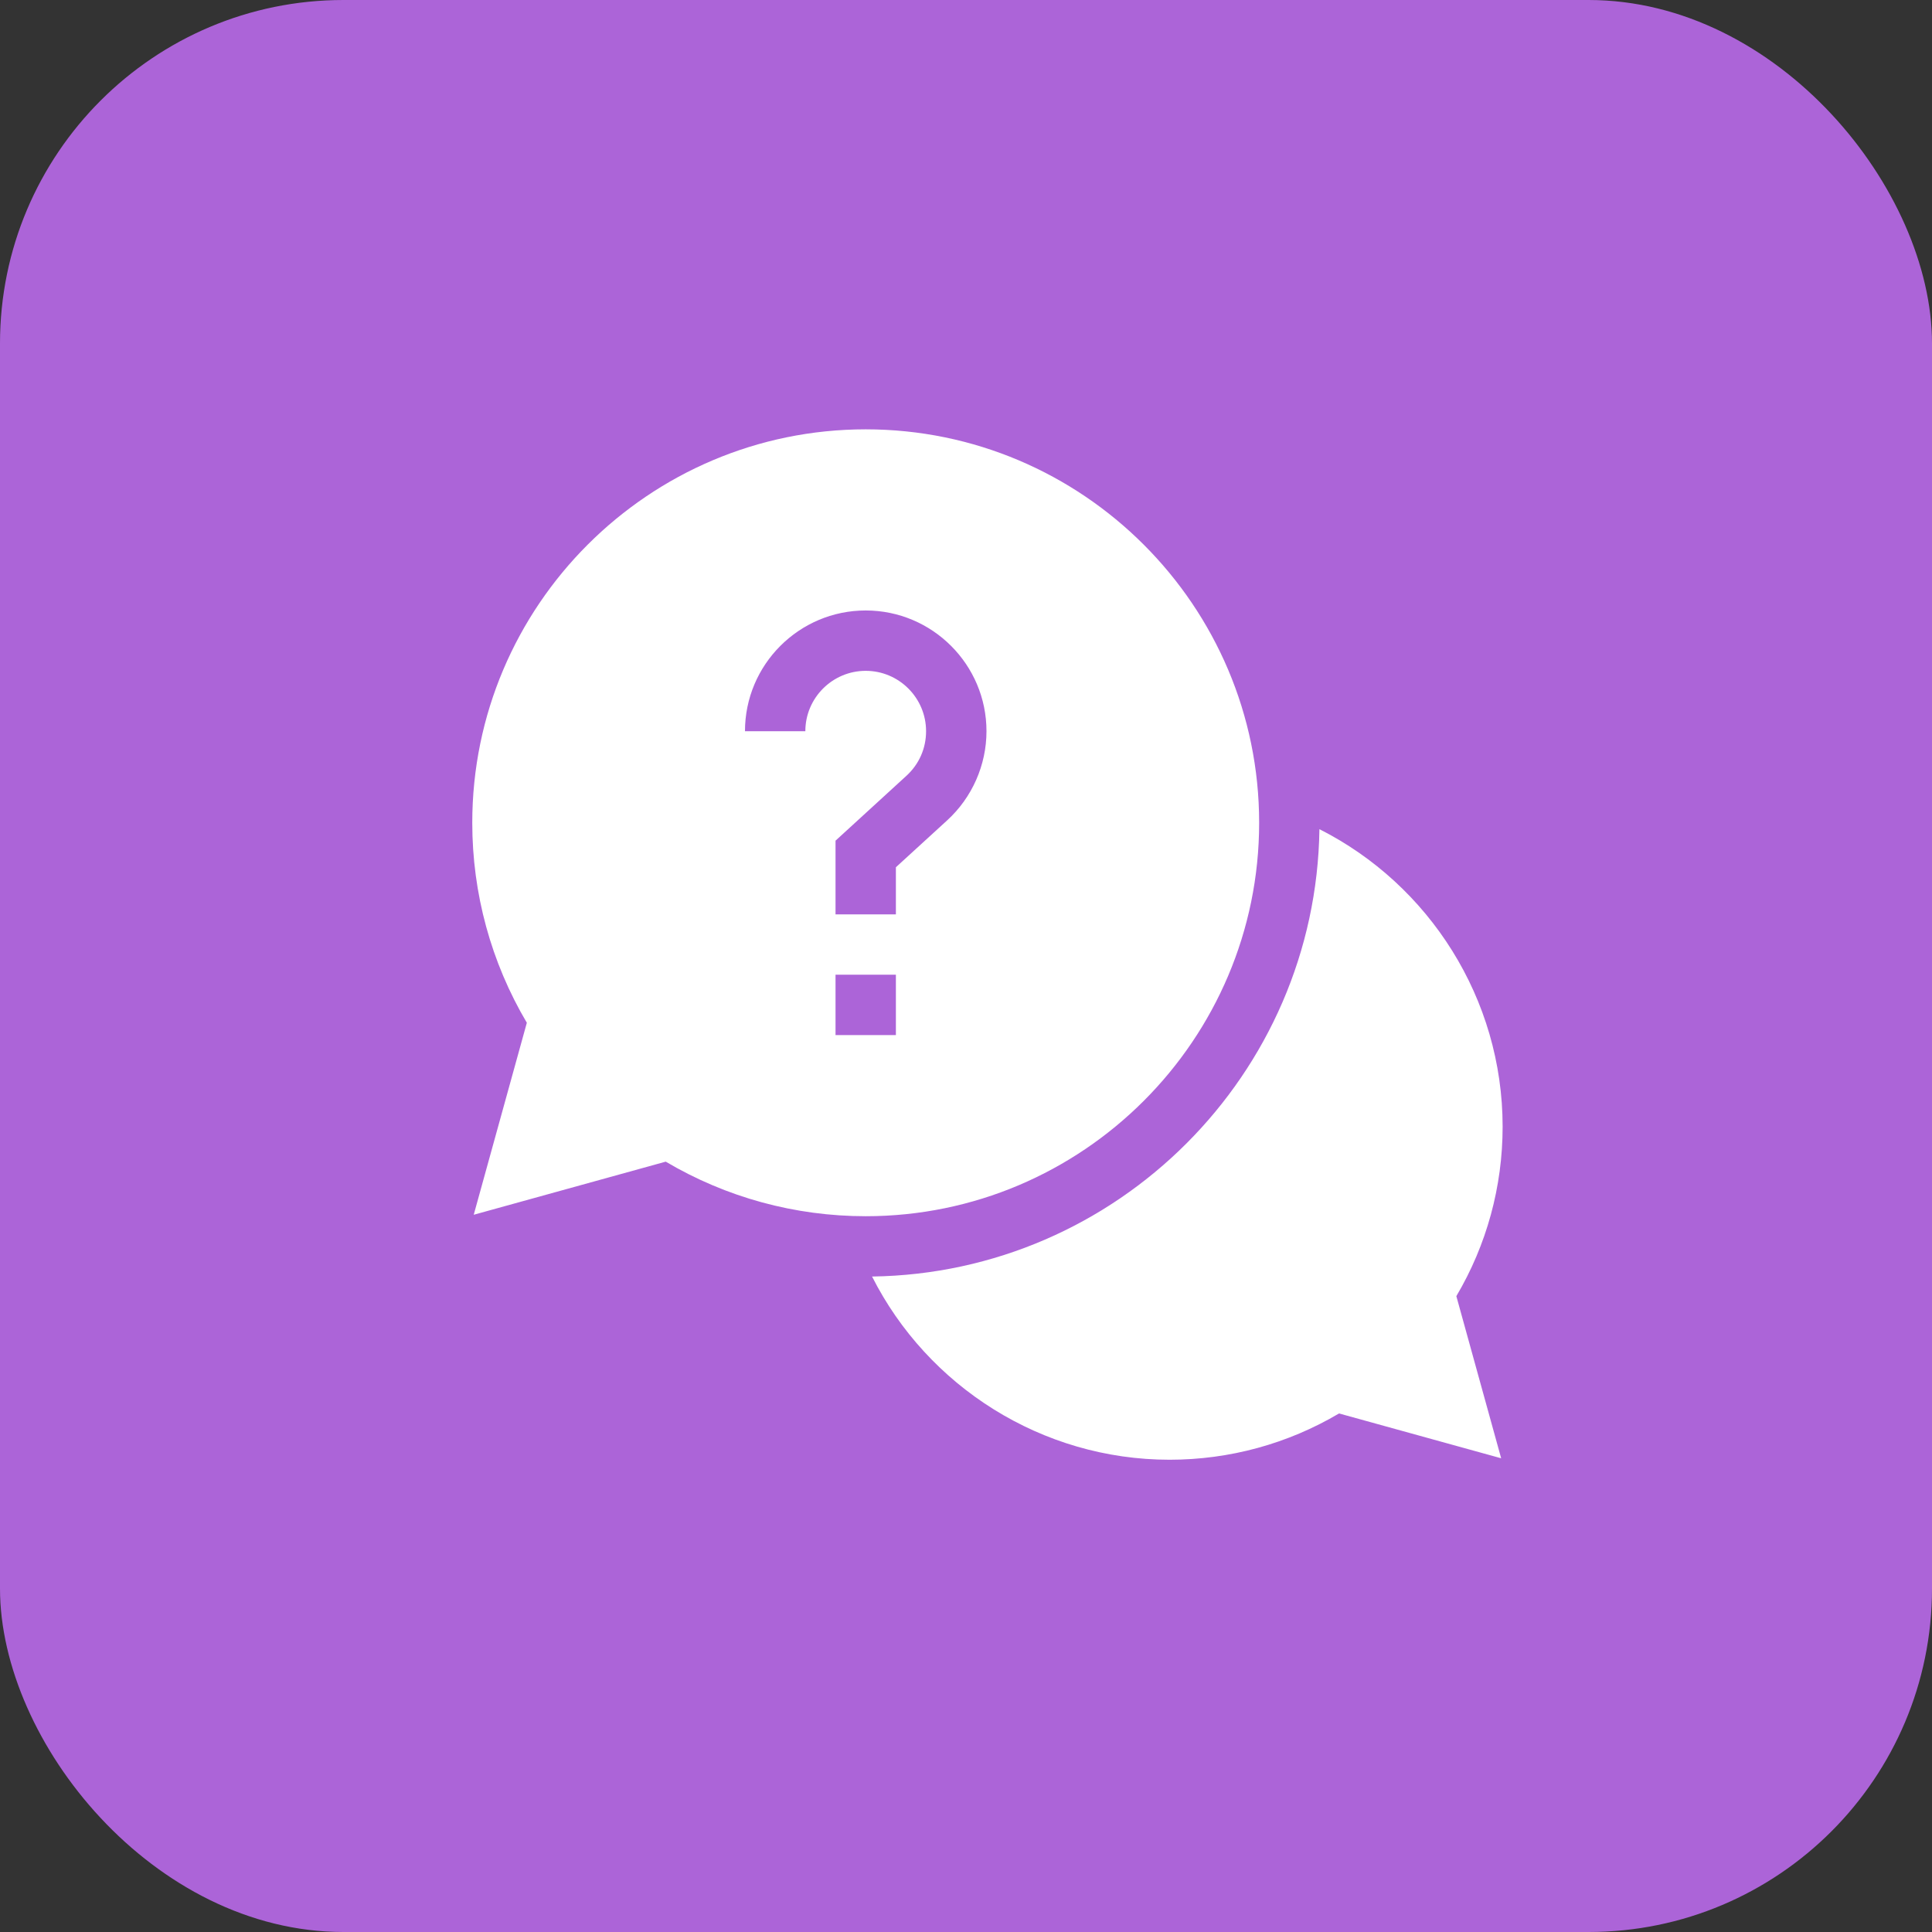
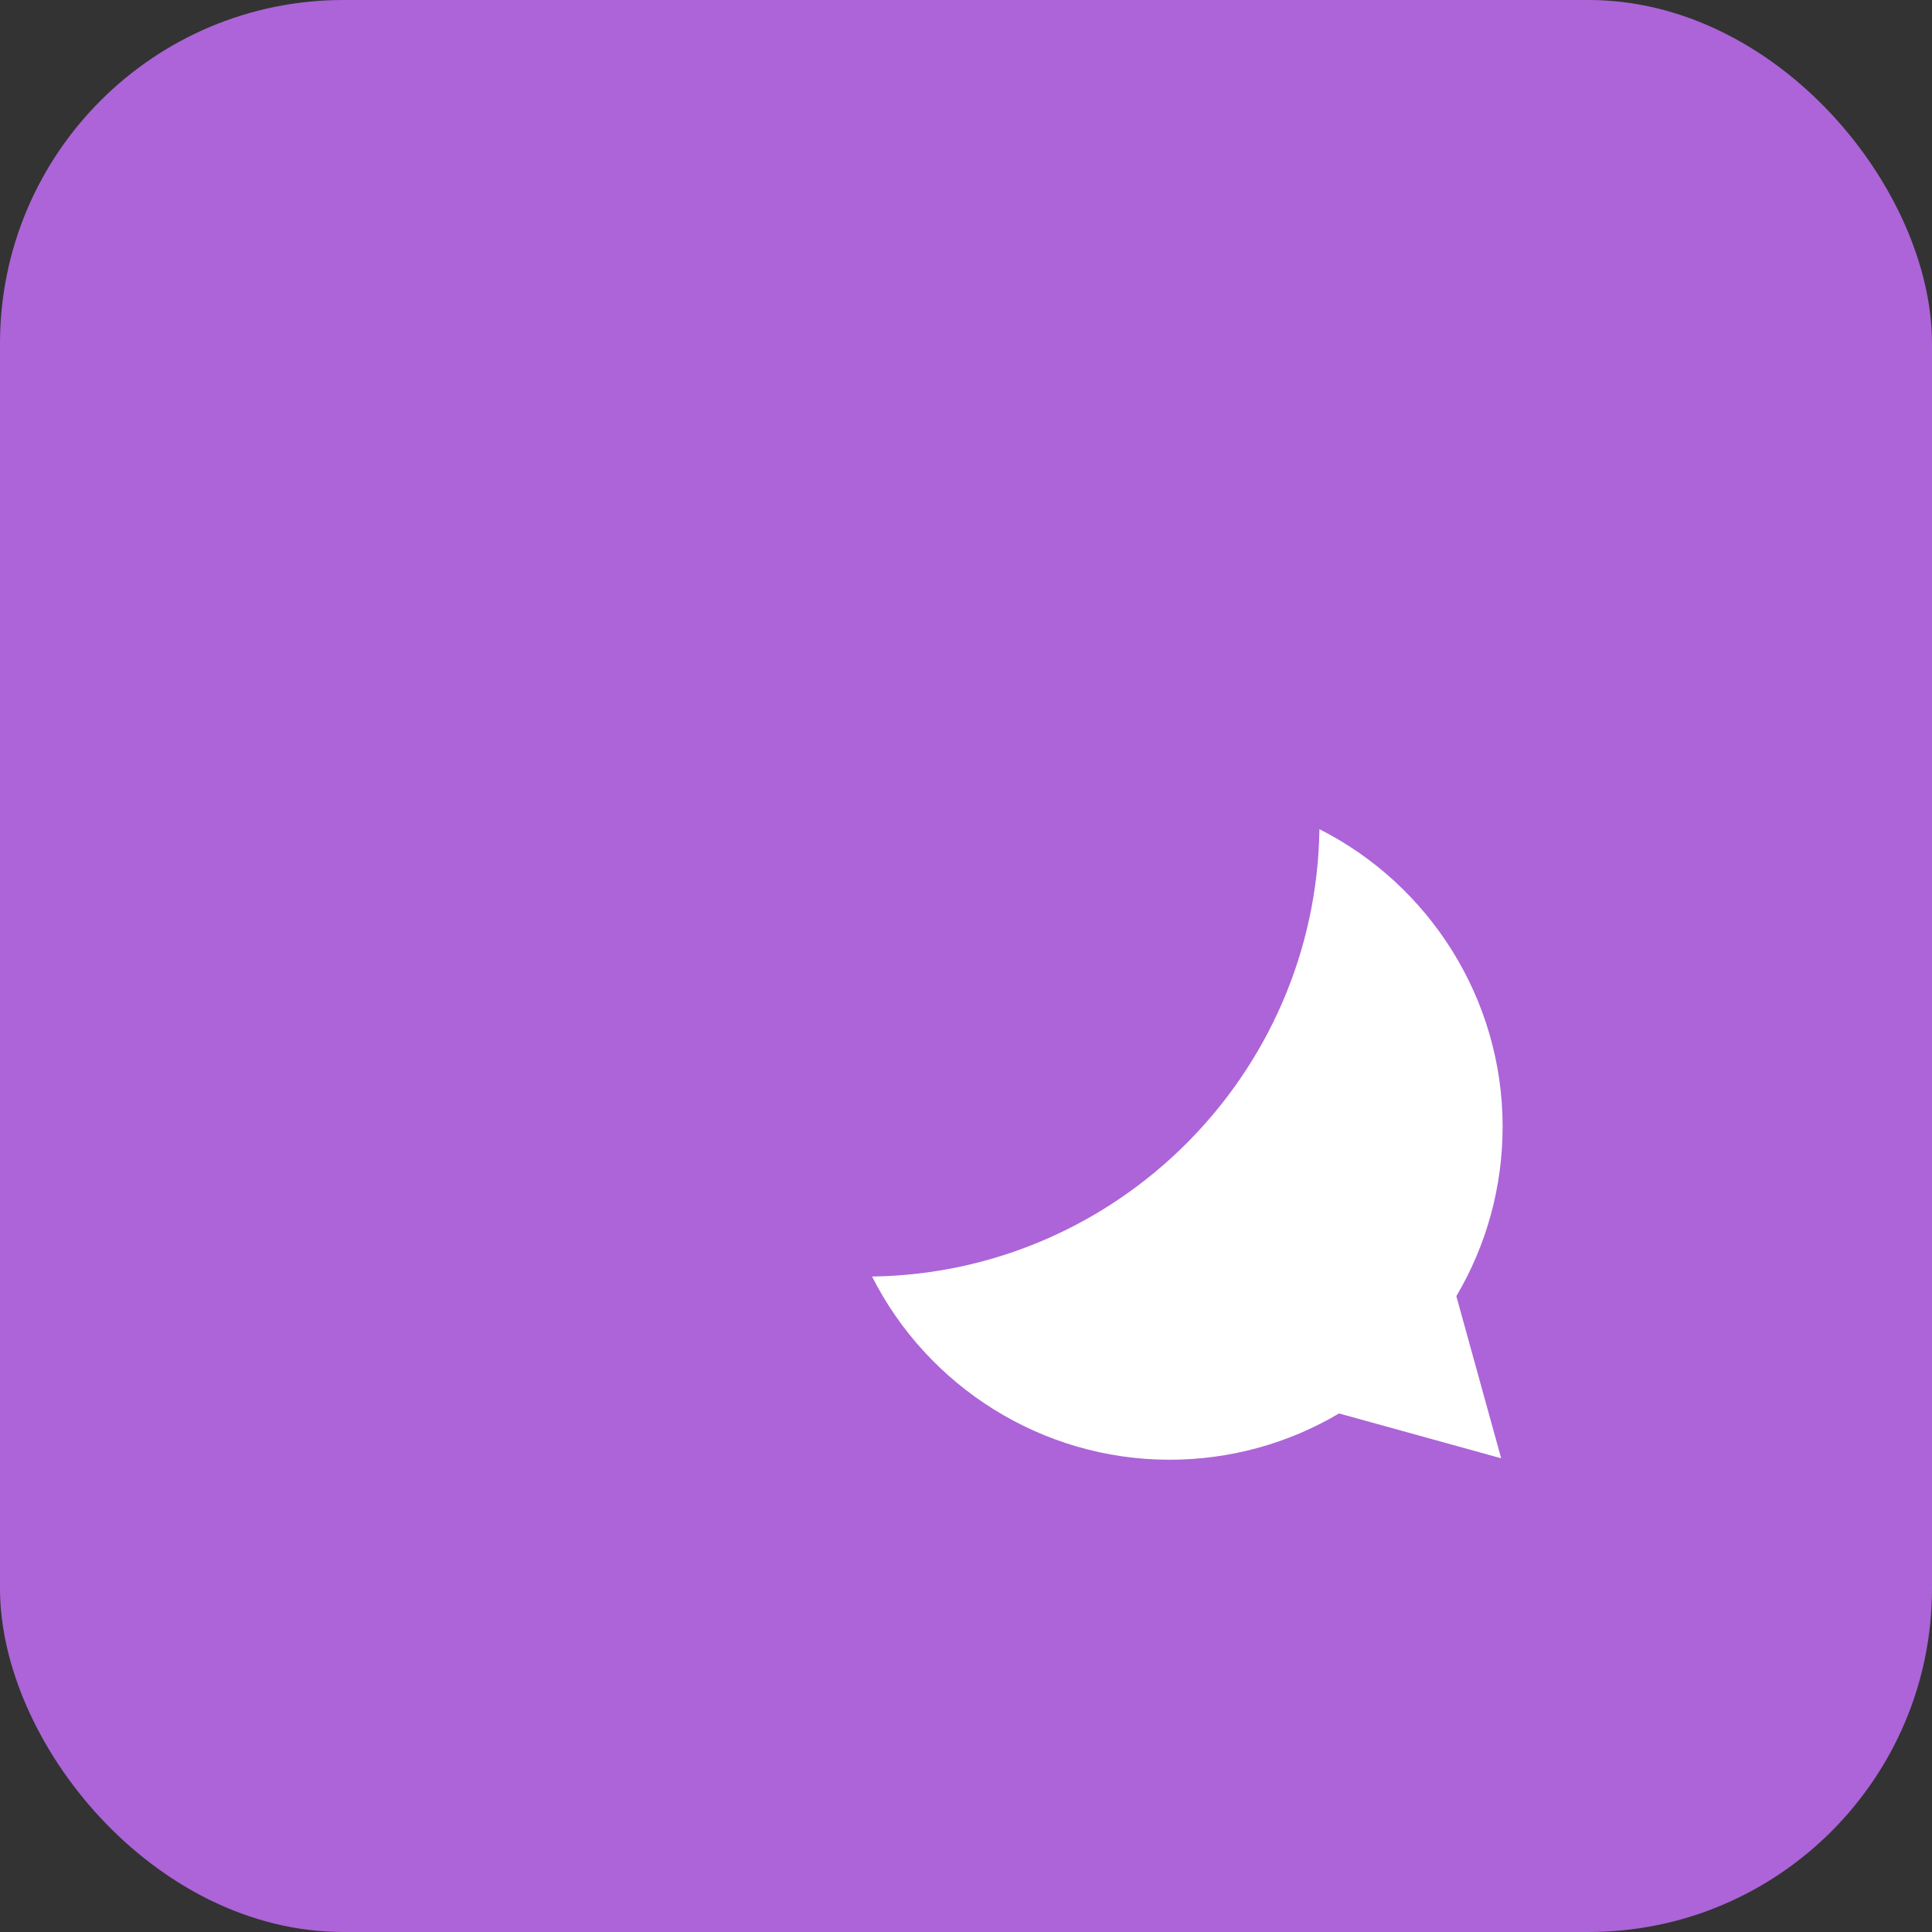
<svg xmlns="http://www.w3.org/2000/svg" width="45" height="45" viewBox="0 0 45 45" fill="none">
  <rect x="0" y="0" width="45" height="45" fill="#333333" stroke="none" />
  <rect width="45" height="45" rx="8" fill="#AC64D8" />
  <path d="M34.999 26.242C34.999 23.264 33.291 20.606 30.732 19.313C30.652 25.023 26.023 29.653 20.312 29.733C21.605 32.291 24.263 34 27.242 34C28.638 34 29.996 33.628 31.189 32.922L34.965 33.966L33.921 30.19C34.627 28.997 34.999 27.639 34.999 26.242Z" fill="white" />
-   <path d="M29.328 19.164C29.328 14.111 25.217 10 20.164 10C15.111 10 11 14.111 11 19.164C11 20.811 11.438 22.414 12.271 23.822L11.034 28.294L15.506 27.057C16.914 27.89 18.517 28.328 20.164 28.328C25.217 28.328 29.328 24.217 29.328 19.164ZM18.758 17.031H17.352C17.352 15.48 18.613 14.219 20.164 14.219C21.715 14.219 22.977 15.48 22.977 17.031C22.977 17.818 22.643 18.575 22.062 19.107L20.867 20.2V21.297H19.461V19.581L21.113 18.069C21.408 17.799 21.57 17.431 21.57 17.031C21.57 16.256 20.939 15.625 20.164 15.625C19.389 15.625 18.758 16.256 18.758 17.031ZM19.461 22.703H20.867V24.109H19.461V22.703Z" fill="white" />
</svg>